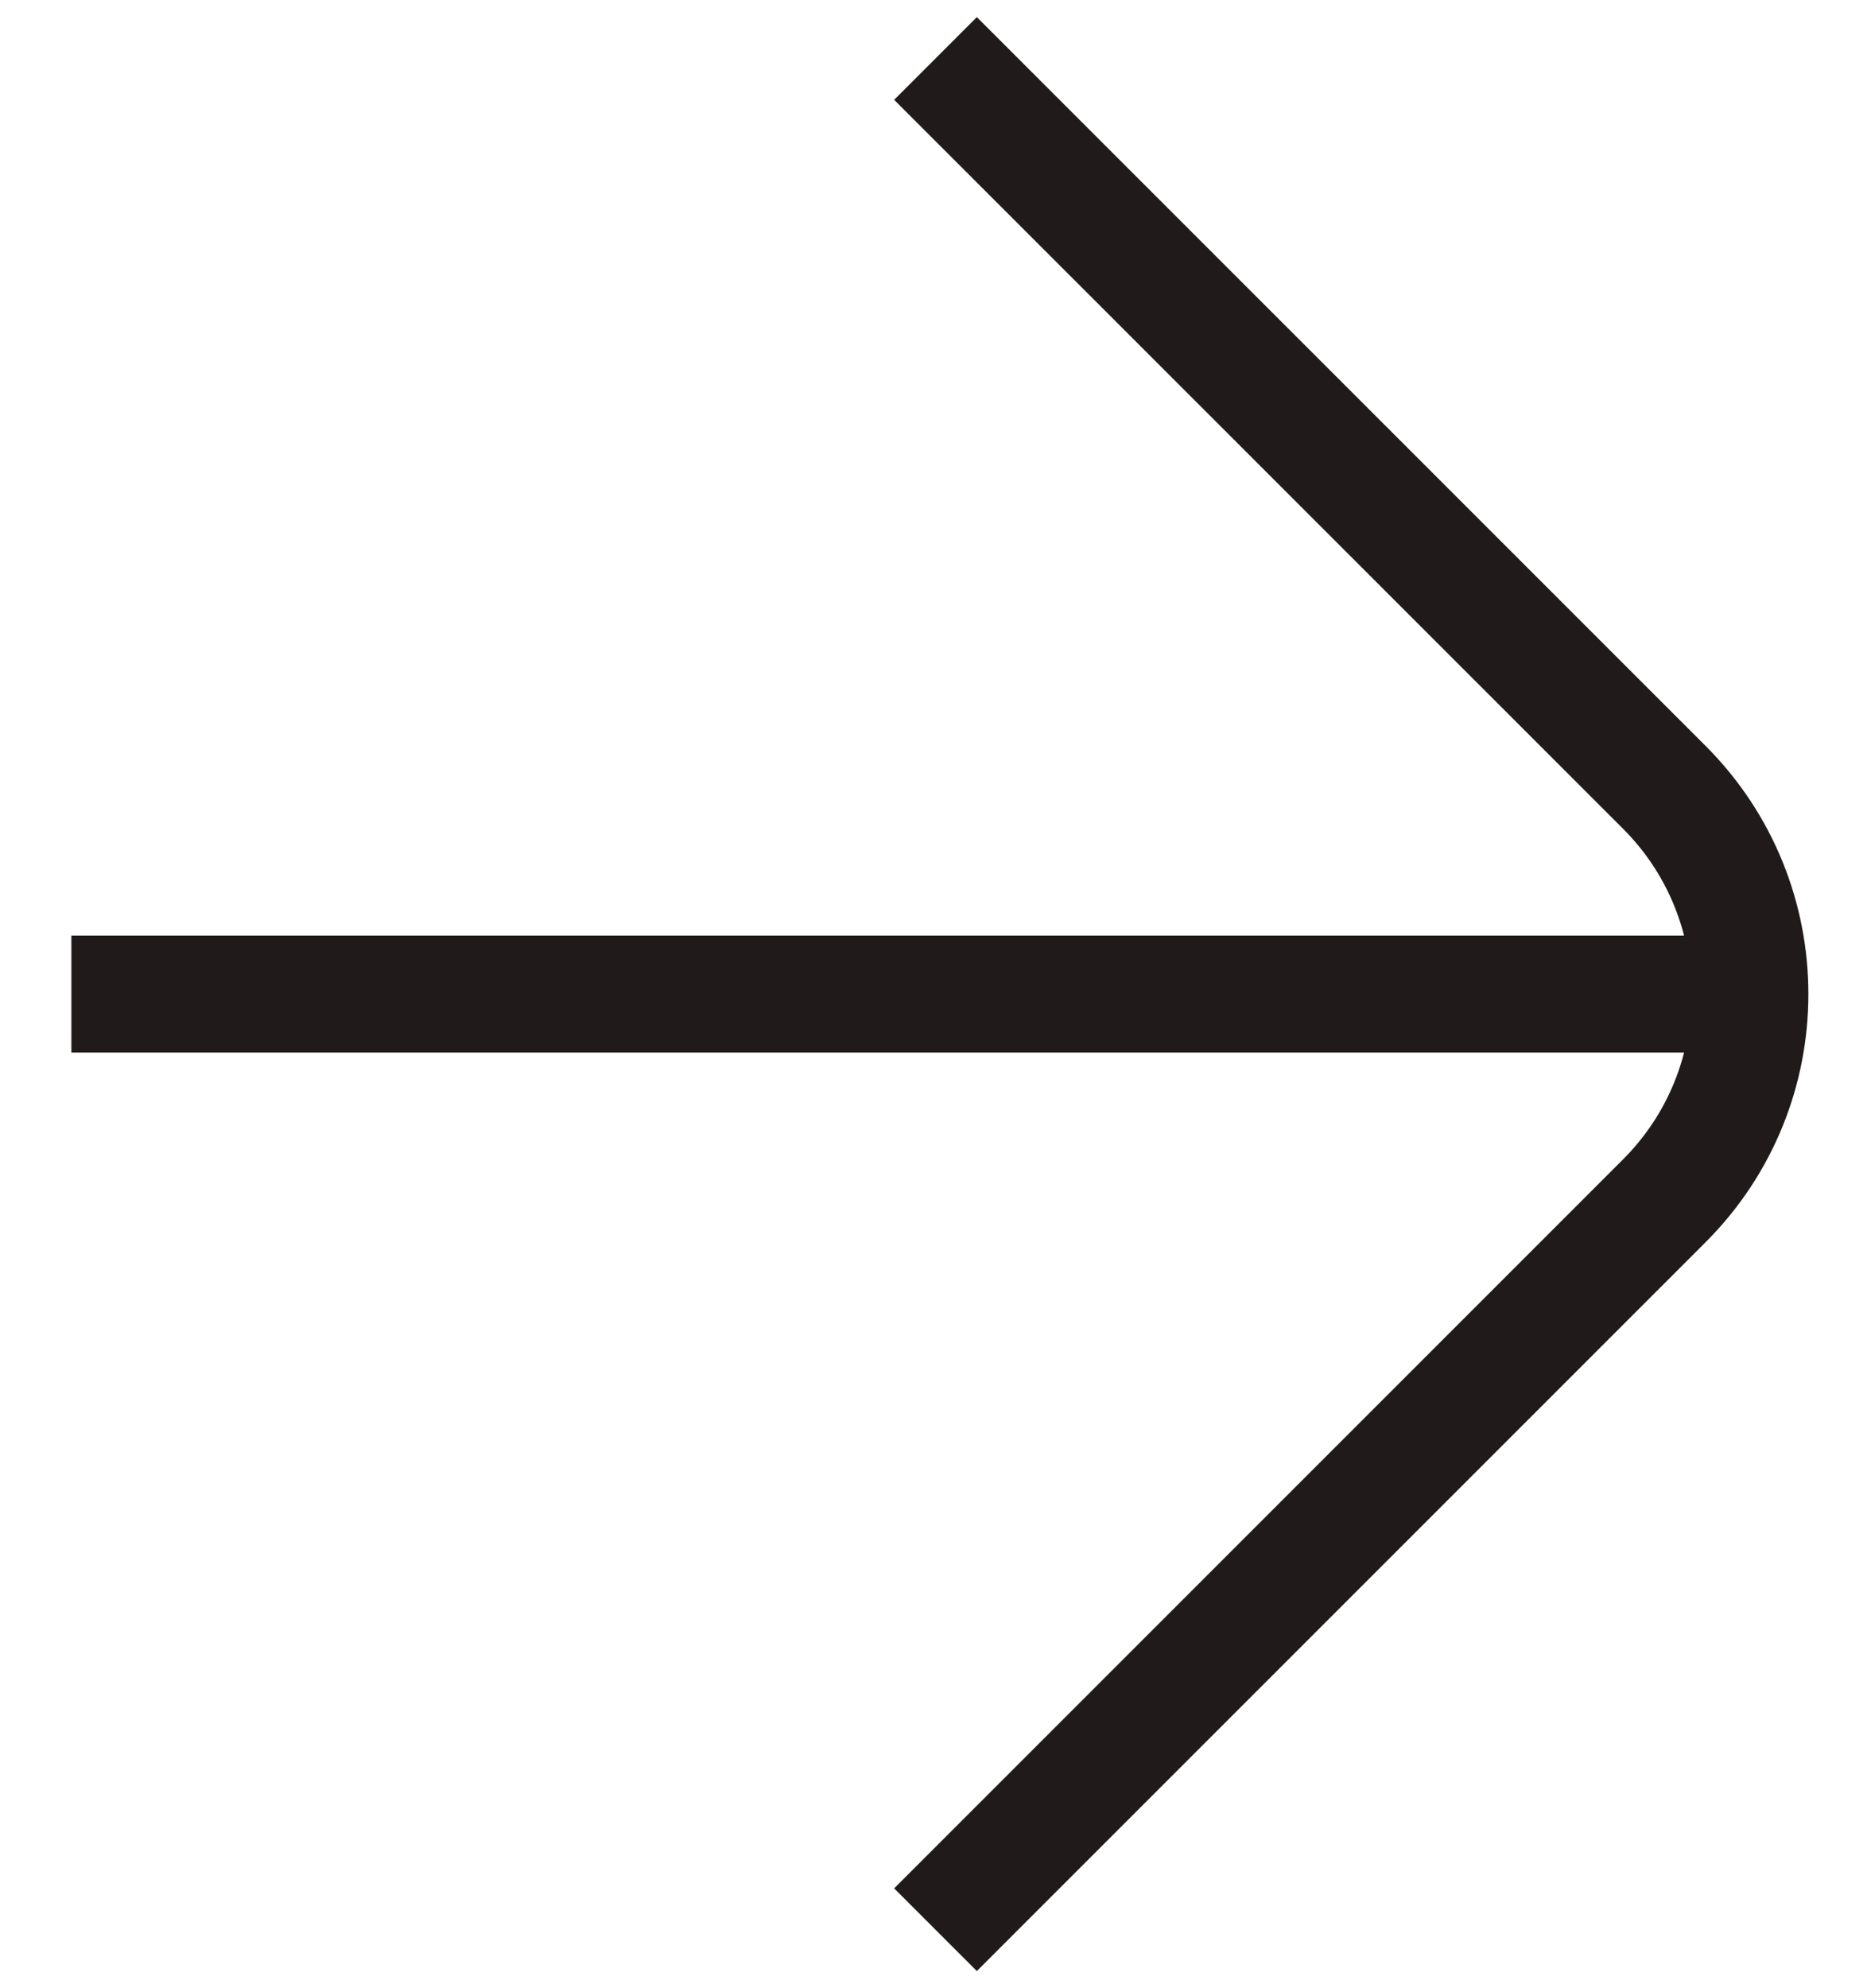
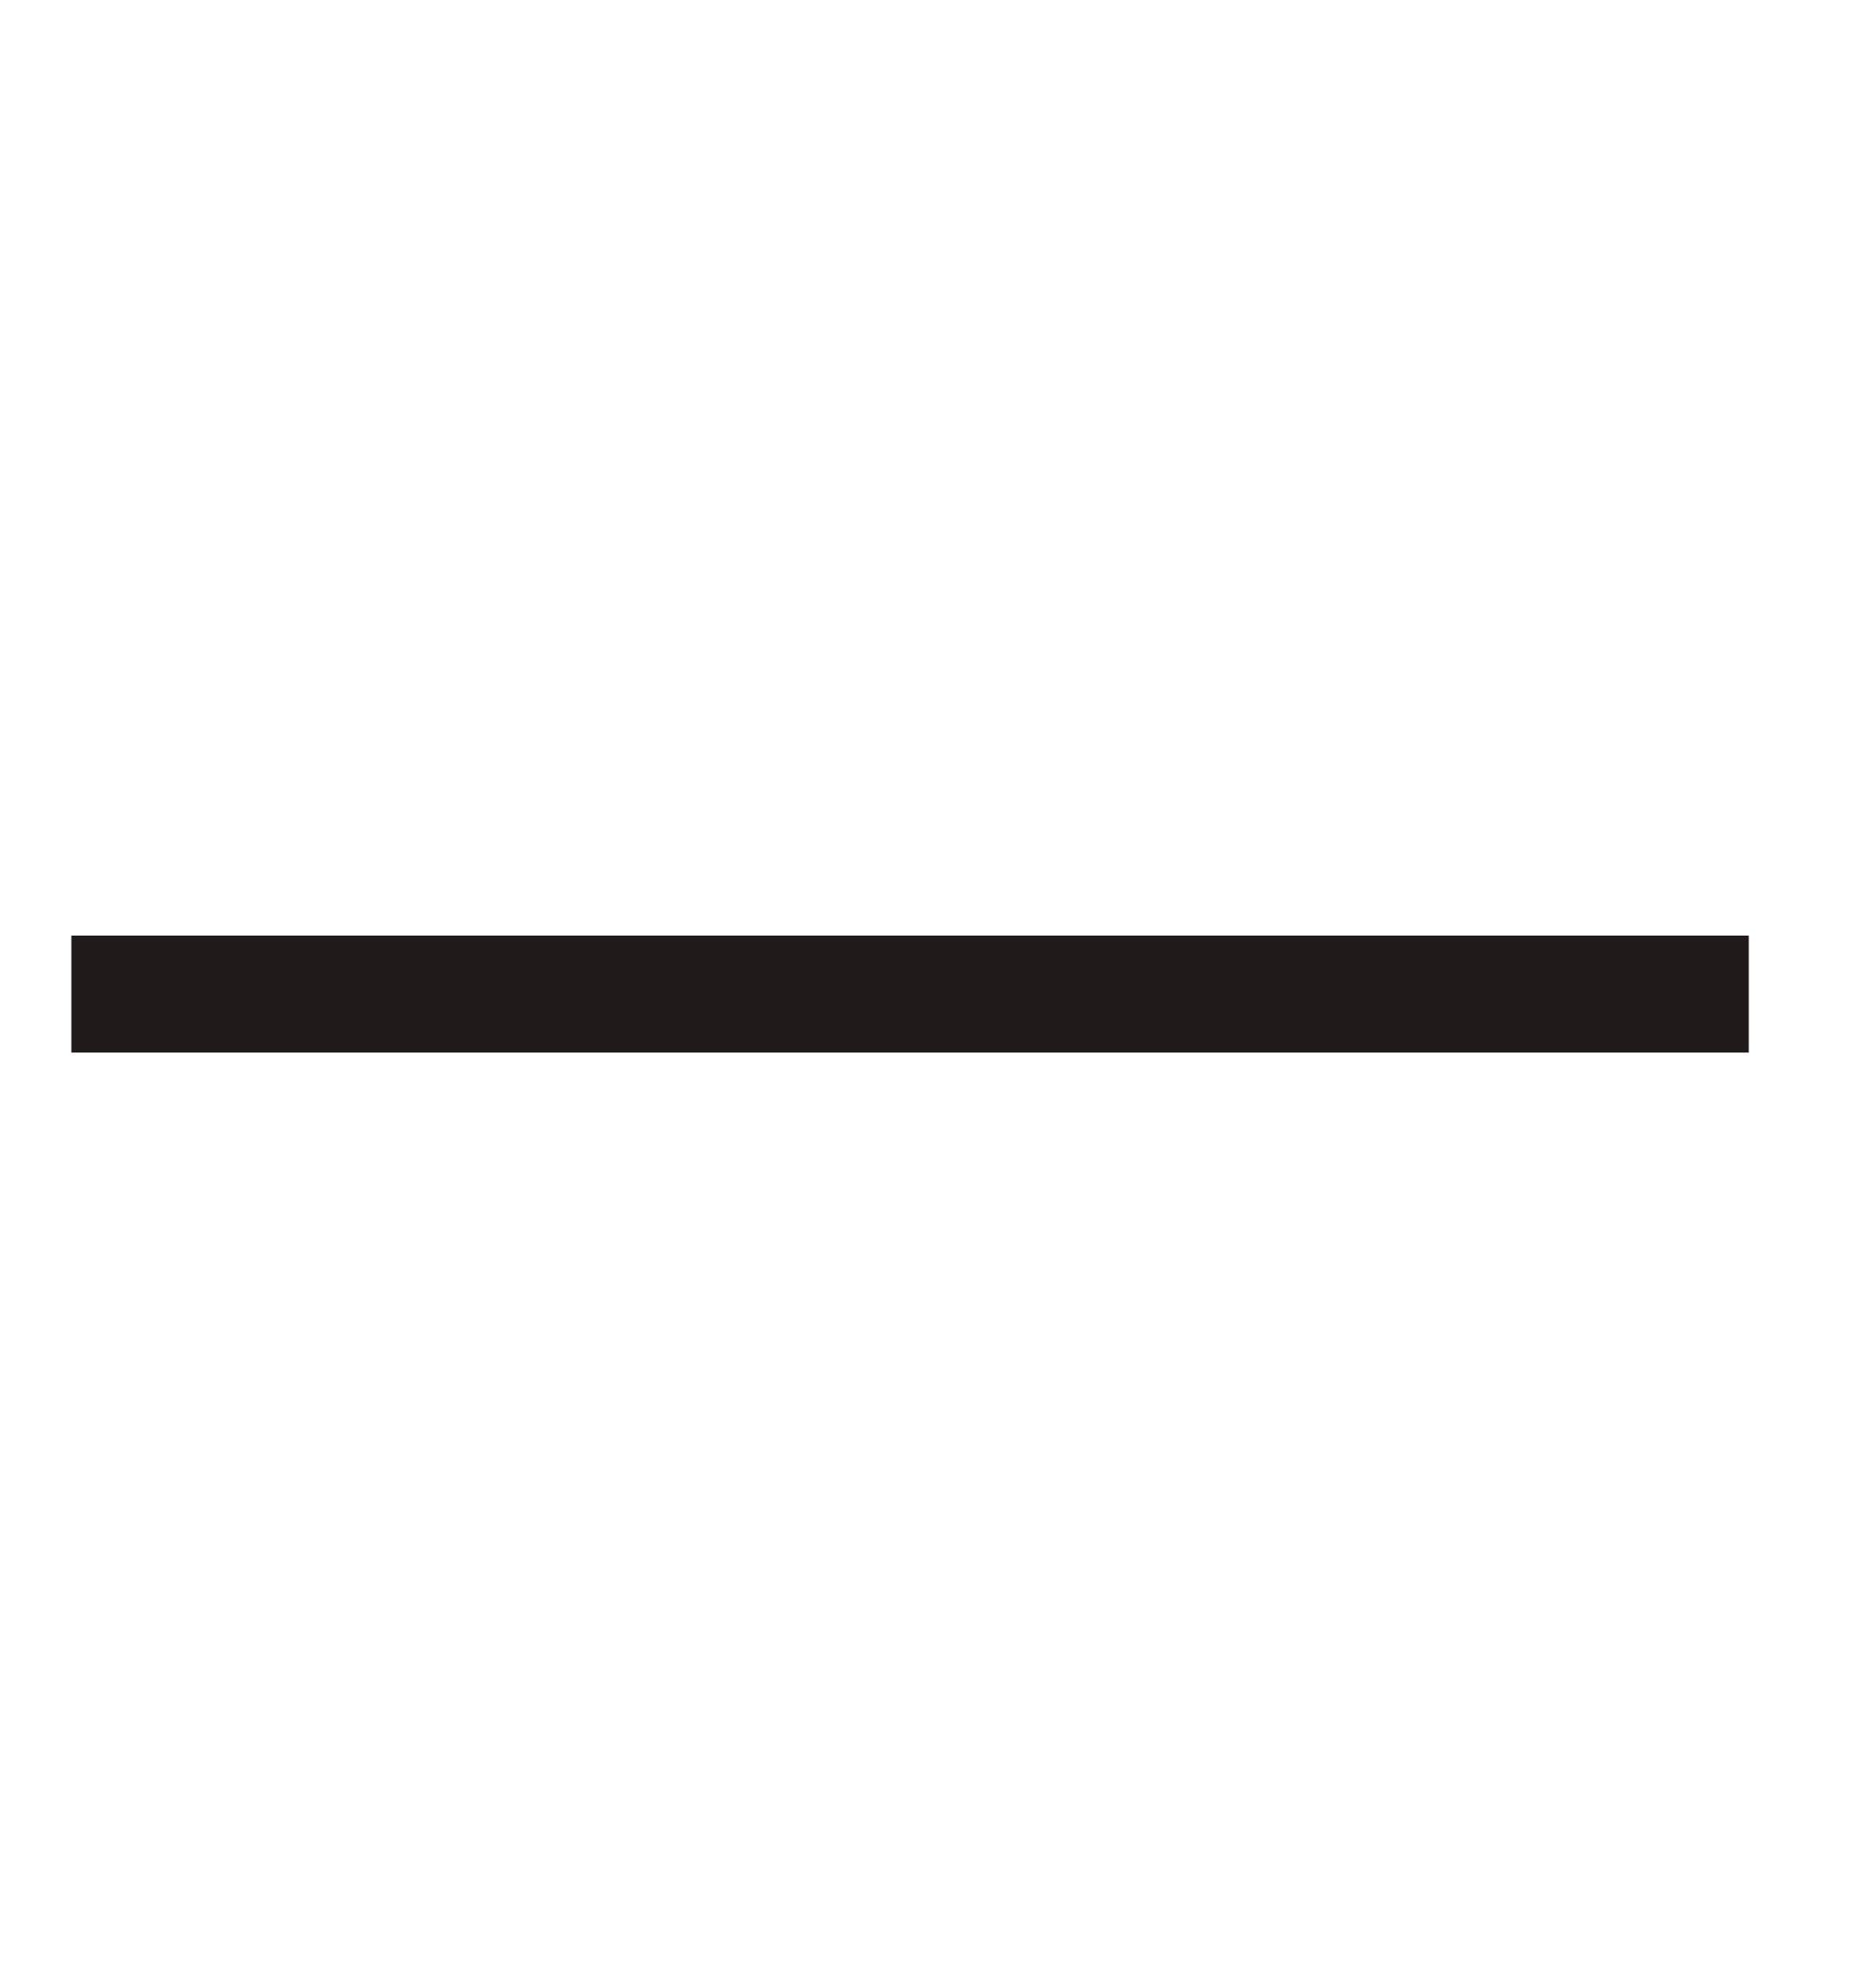
<svg xmlns="http://www.w3.org/2000/svg" width="32" height="34" viewBox="0 0 32 34" fill="none">
-   <path d="M16 1L28.465 13.464C30.417 15.417 30.417 18.583 28.465 20.535L16 33" stroke="#201A1A" stroke-width="2" />
  <path d="M1.221 17H29.909" stroke="#201A1A" stroke-width="2" />
</svg>